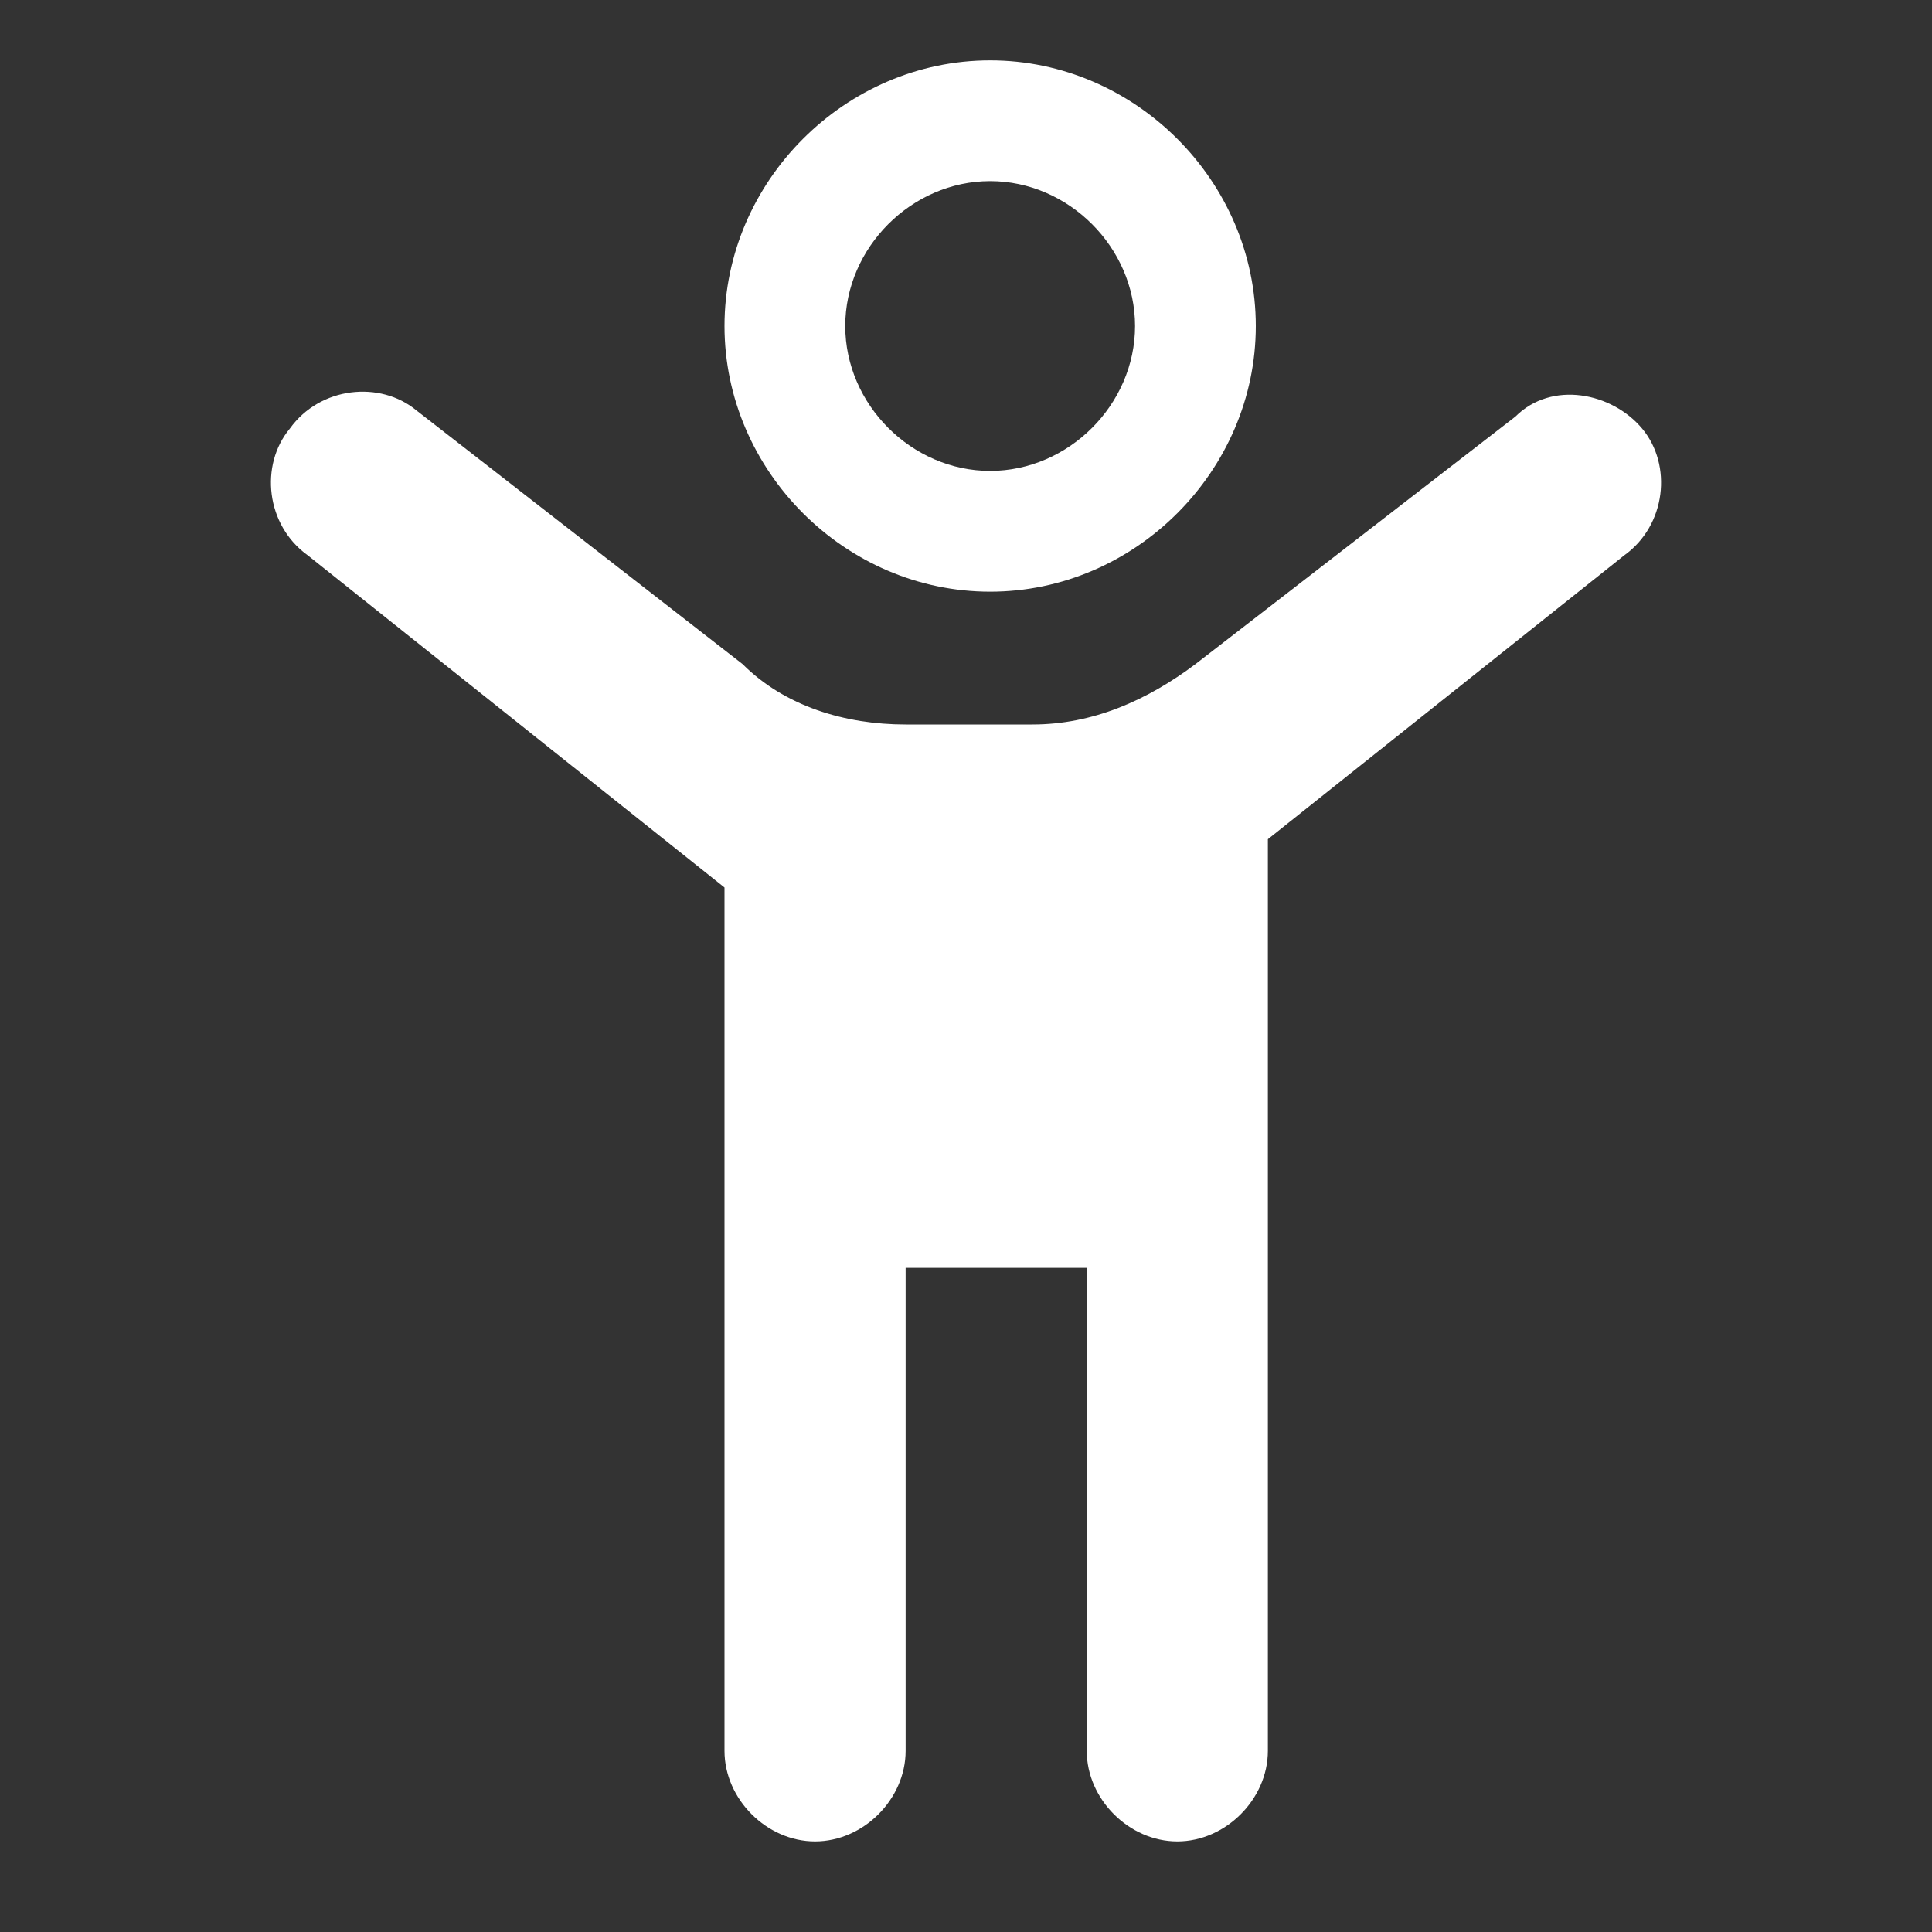
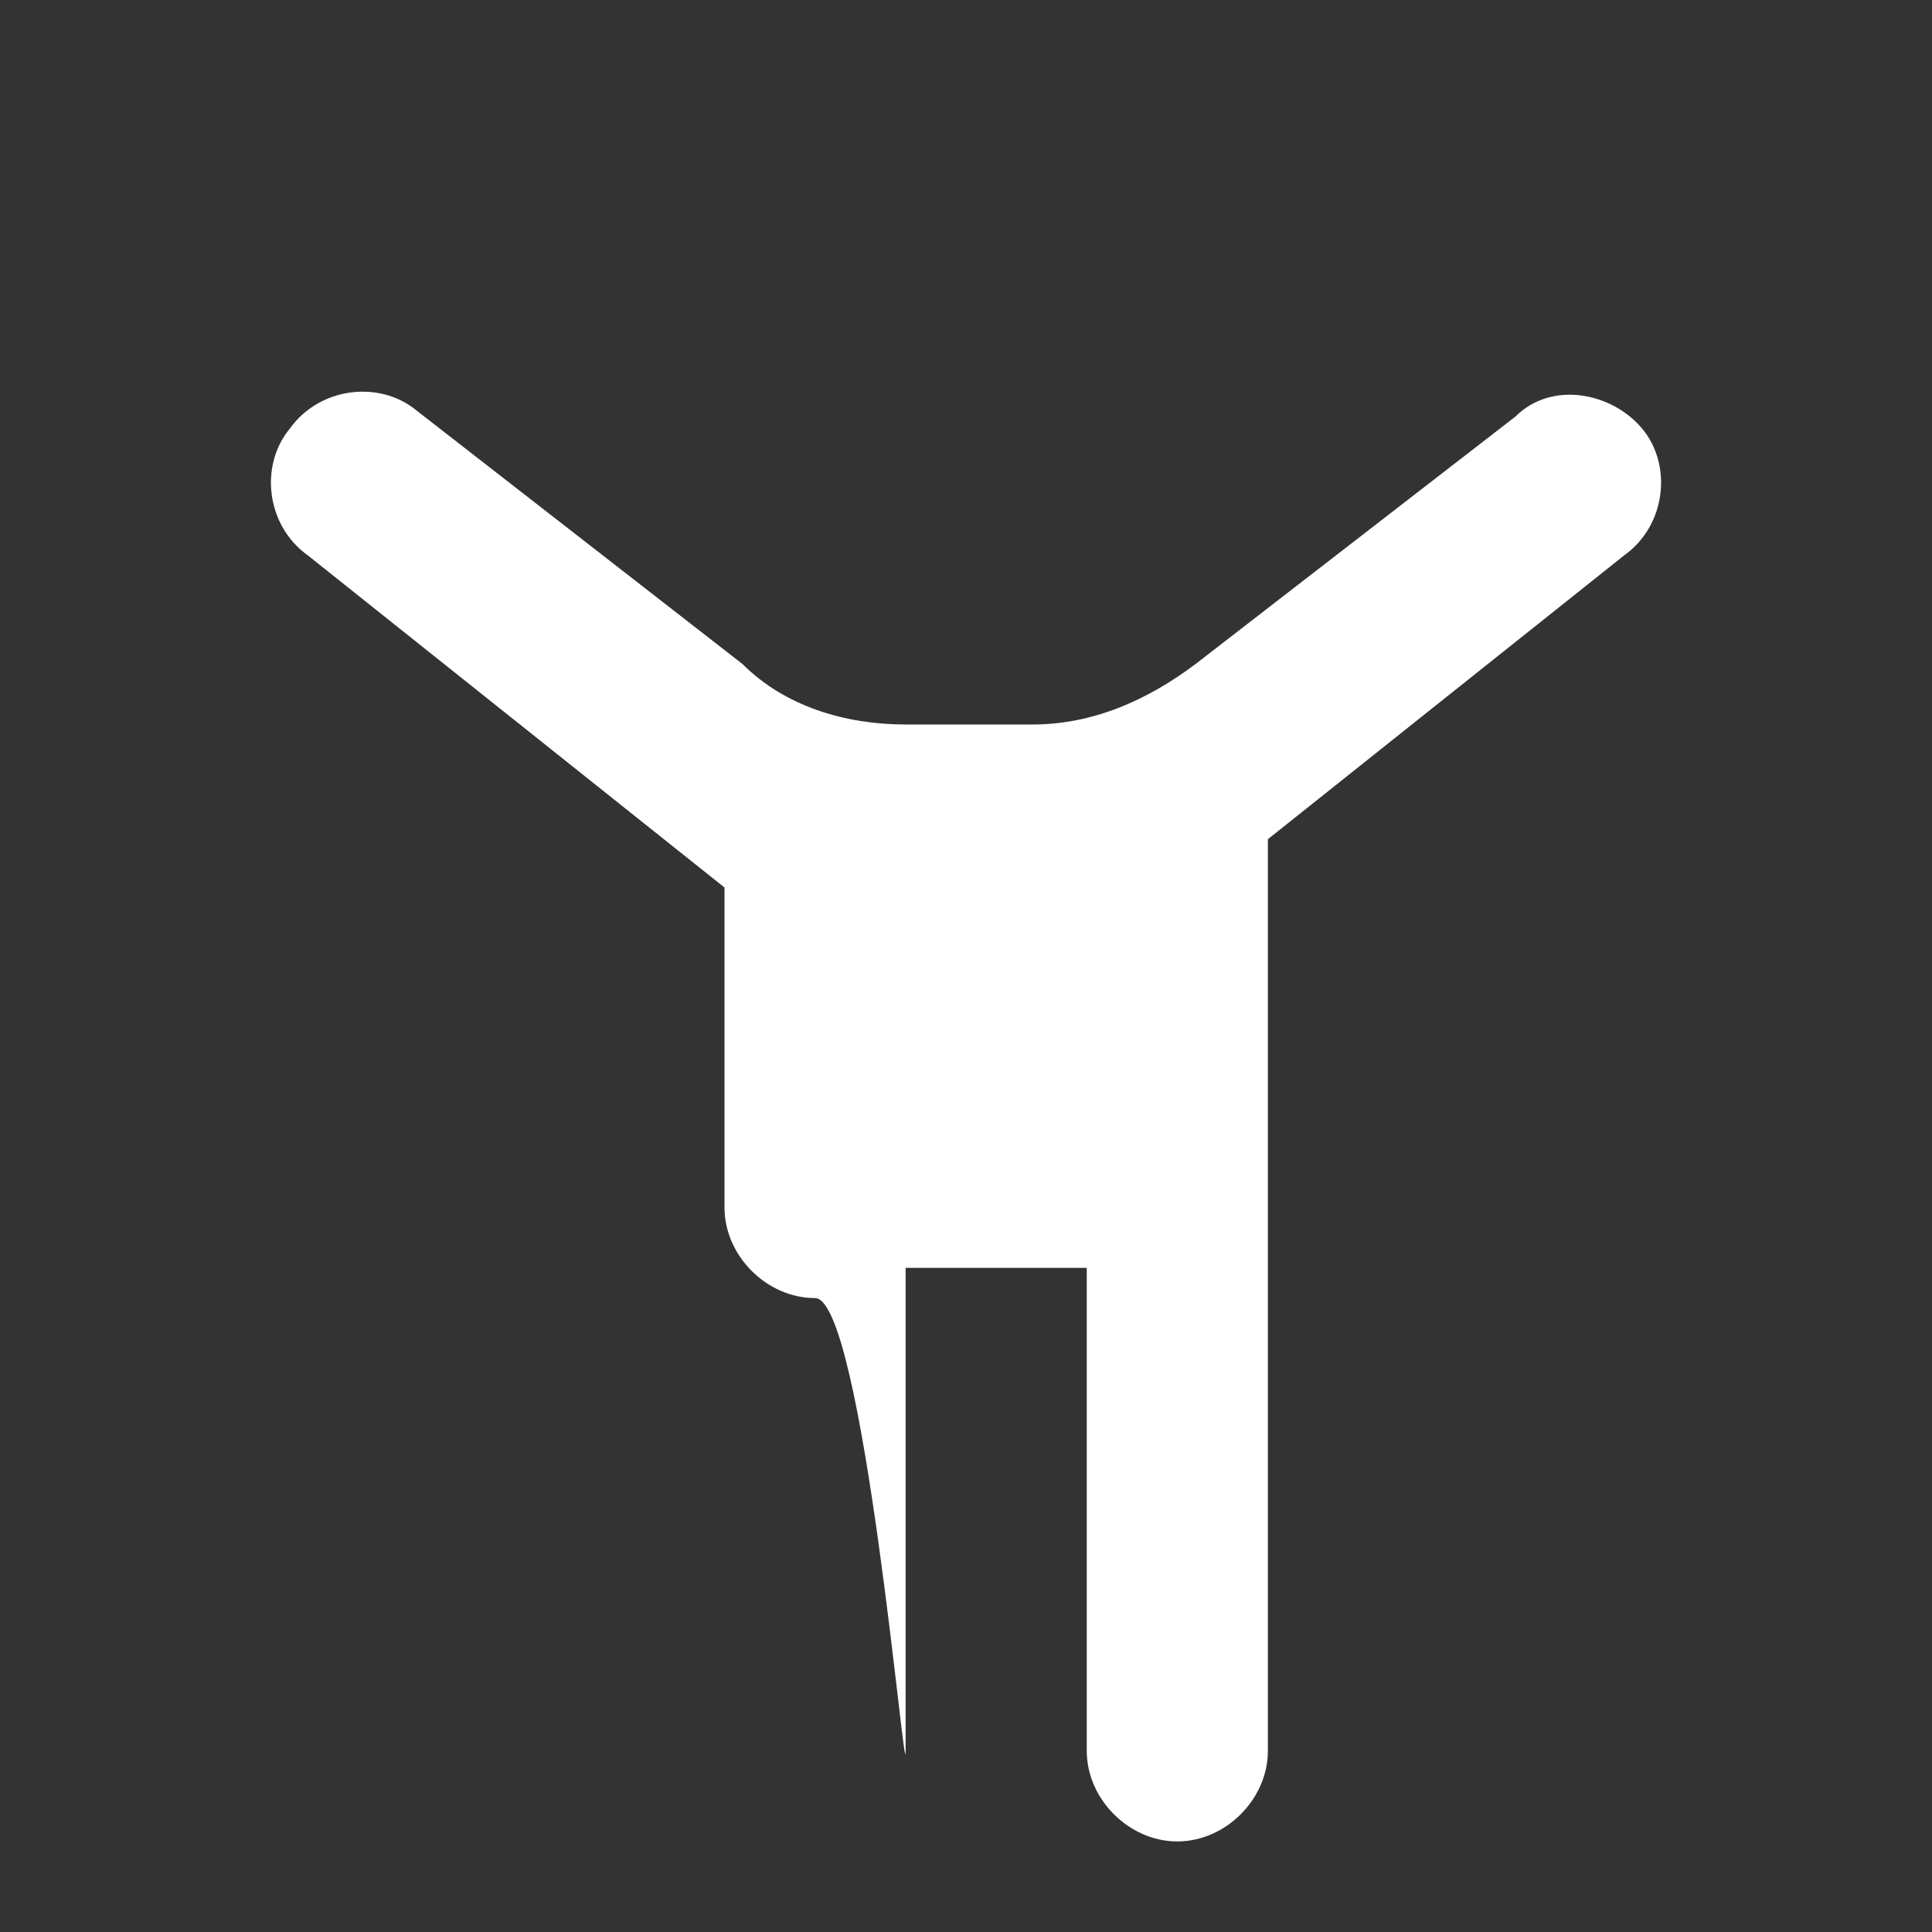
<svg xmlns="http://www.w3.org/2000/svg" t="1488612170440" class="icon" style="" viewBox="0 0 1024 1024" version="1.1" p-id="4199" width="100" height="100">
  <rect x="0" y="0" width="1024" height="1024" fill="#333333" stroke="none" />
  <defs>
    <style type="text/css" />
  </defs>
-   <path d="M524.8 96c41.6 0 76.8 35.2 76.8 76.8s-35.2 76.8-76.8 76.8c-41.6 0-76.8-35.2-76.8-76.8S483.2 96 524.8 96M524.8 32C448 32 384 96 384 172.8s64 140.8 140.8 140.8 140.8-64 140.8-140.8S601.6 32 524.8 32L524.8 32z" p-id="4200" fill="#ffffff" />
-   <path d="M870.4 227.2c-16-19.2-48-25.6-67.2-6.4L633.6 352c-25.6 19.2-54.4 32-86.4 32l-67.2 0c-32 0-64-9.6-86.4-32L220.8 217.6C201.6 201.6 169.6 204.8 153.6 227.2 137.6 246.4 140.8 278.4 163.2 294.4l220.8 176L384 640l0 32 0 256c0 25.6 22.4 48 48 48S480 953.6 480 928l0-256 96 0 0 256c0 25.6 22.4 48 48 48S672 953.6 672 928l0-256 0-32 0-195.2 188.8-150.4C883.2 278.4 886.4 246.4 870.4 227.2z" p-id="4201" fill="#ffffff" />
+   <path d="M870.4 227.2c-16-19.2-48-25.6-67.2-6.4L633.6 352c-25.6 19.2-54.4 32-86.4 32l-67.2 0c-32 0-64-9.6-86.4-32L220.8 217.6C201.6 201.6 169.6 204.8 153.6 227.2 137.6 246.4 140.8 278.4 163.2 294.4l220.8 176L384 640c0 25.6 22.4 48 48 48S480 953.6 480 928l0-256 96 0 0 256c0 25.6 22.4 48 48 48S672 953.6 672 928l0-256 0-32 0-195.2 188.8-150.4C883.2 278.4 886.4 246.4 870.4 227.2z" p-id="4201" fill="#ffffff" />
</svg>